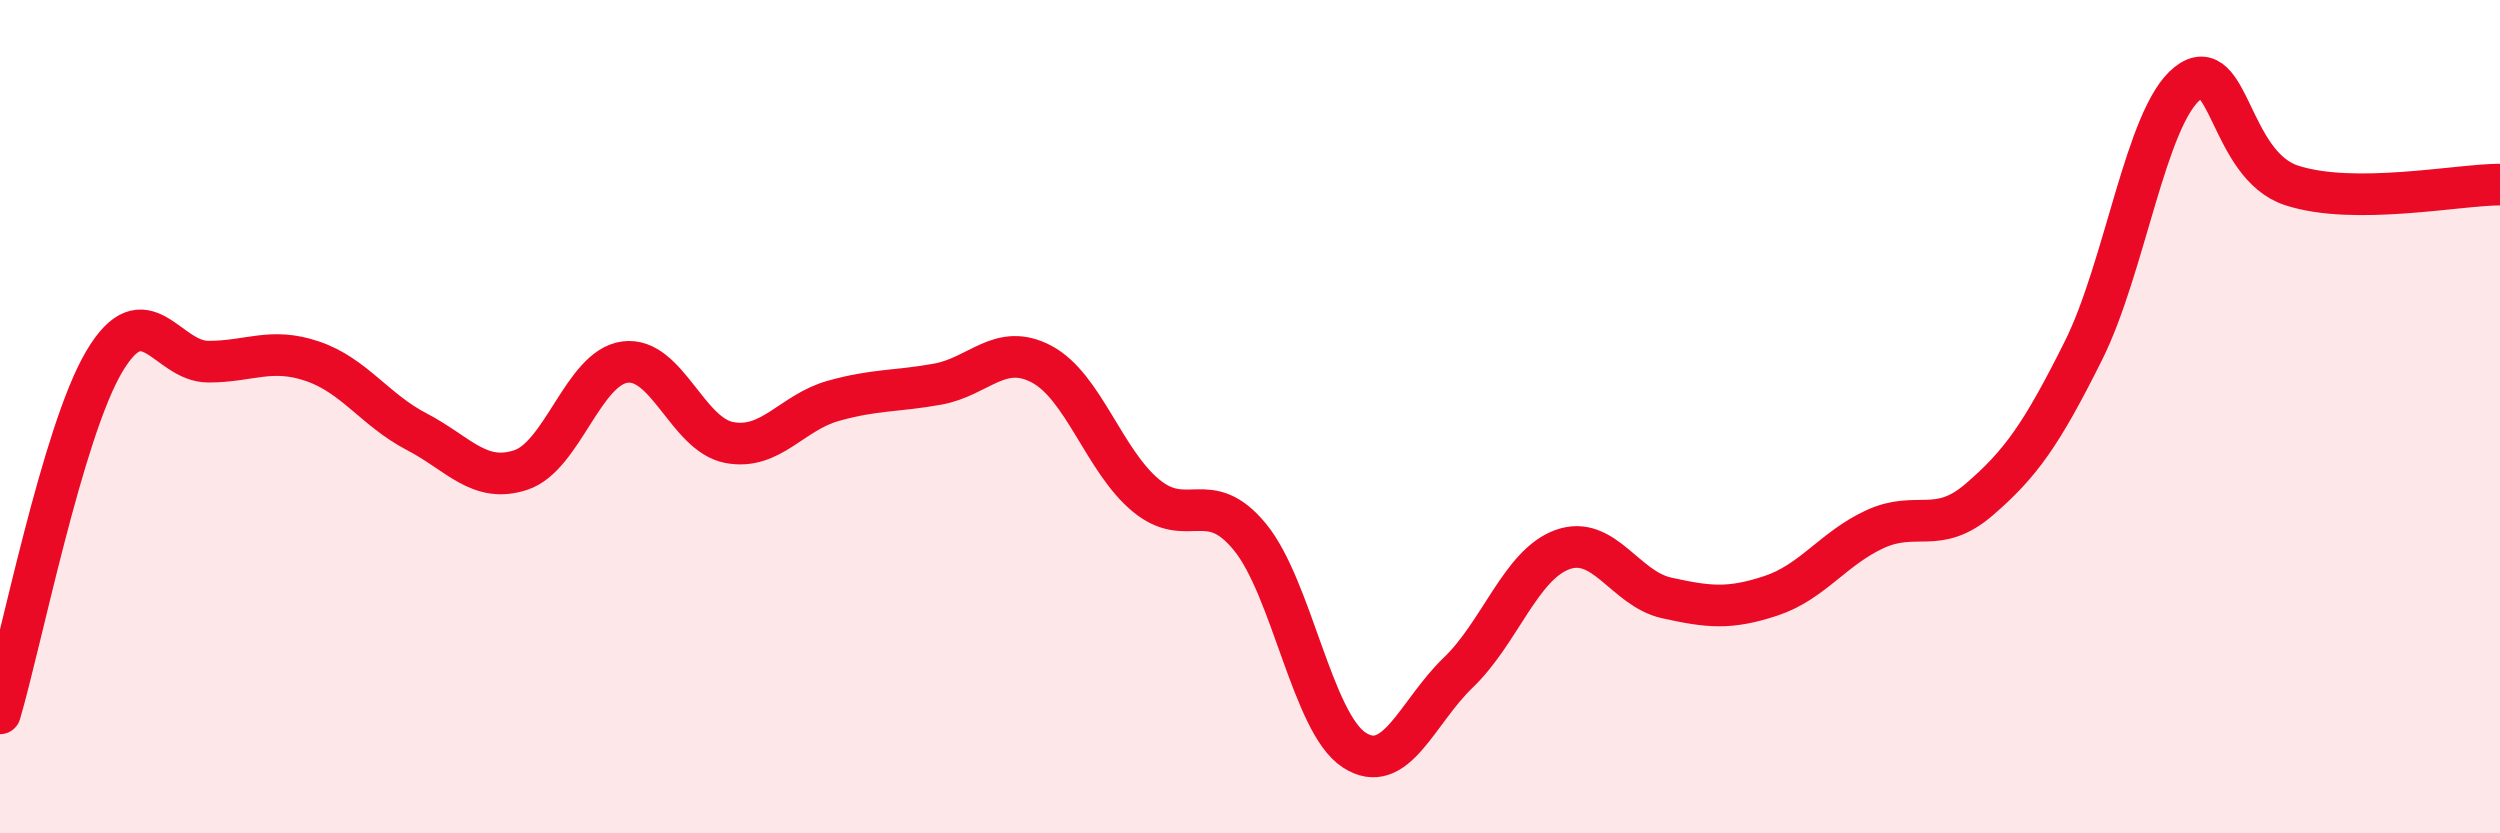
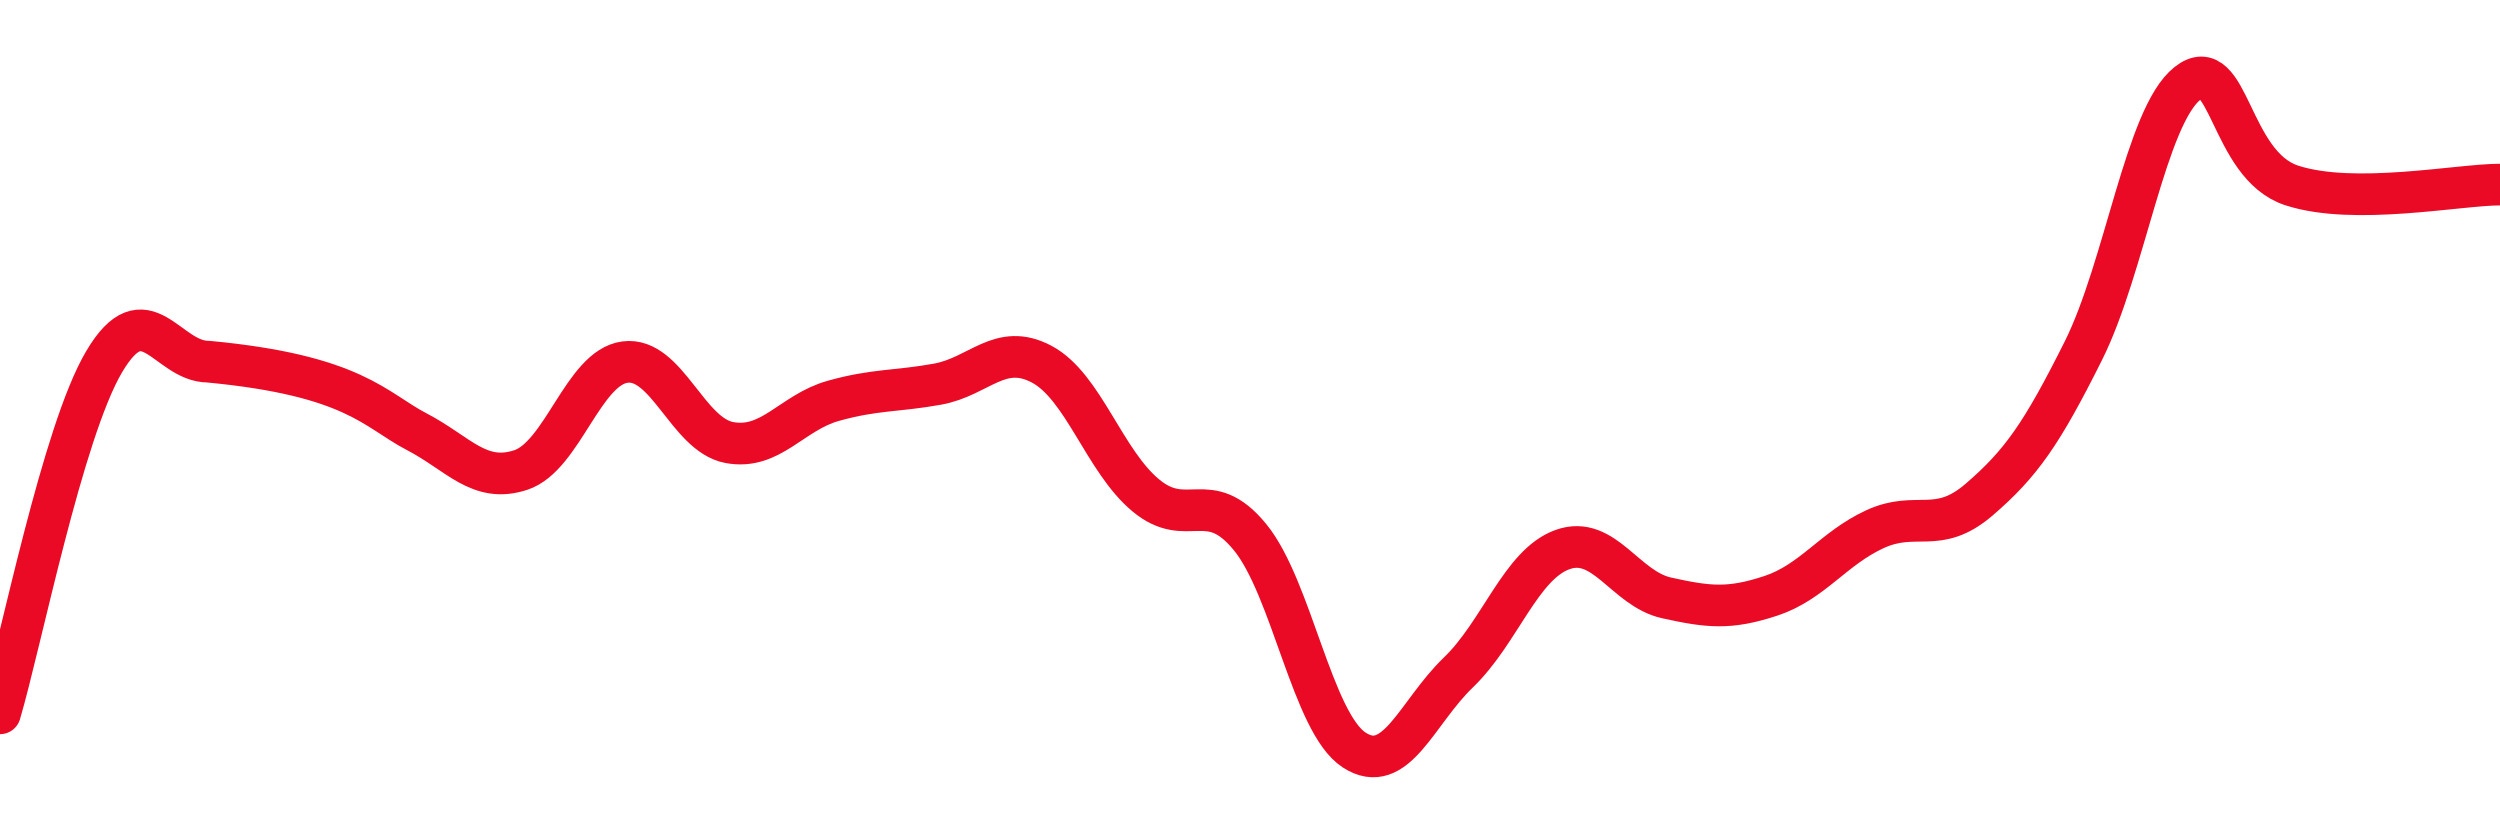
<svg xmlns="http://www.w3.org/2000/svg" width="60" height="20" viewBox="0 0 60 20">
-   <path d="M 0,17.12 C 0.5,15.43 1.5,10.37 2.5,8.68 C 3.5,6.99 4,8.68 5,8.68 C 6,8.68 6.5,8.33 7.5,8.67 C 8.5,9.01 9,9.84 10,10.36 C 11,10.88 11.5,11.61 12.5,11.28 C 13.5,10.95 14,8.82 15,8.69 C 16,8.56 16.5,10.43 17.5,10.62 C 18.5,10.81 19,9.9 20,9.62 C 21,9.34 21.5,9.4 22.5,9.22 C 23.5,9.04 24,8.21 25,8.74 C 26,9.27 26.5,11.06 27.5,11.89 C 28.5,12.72 29,11.67 30,12.89 C 31,14.11 31.5,17.35 32.5,18 C 33.5,18.65 34,17.1 35,16.14 C 36,15.18 36.5,13.55 37.5,13.19 C 38.5,12.83 39,14.13 40,14.35 C 41,14.57 41.5,14.63 42.5,14.3 C 43.5,13.97 44,13.16 45,12.7 C 46,12.24 46.5,12.85 47.5,11.99 C 48.5,11.13 49,10.42 50,8.42 C 51,6.42 51.5,2.79 52.5,2 C 53.5,1.21 53.5,3.96 55,4.45 C 56.5,4.94 59,4.43 60,4.43L60 20L0 20Z" fill="#EB0A25" opacity="0.1" stroke-linecap="round" stroke-linejoin="round" />
-   <path d="M 0,17.12 C 0.5,15.43 1.5,10.37 2.5,8.68 C 3.5,6.99 4,8.68 5,8.68 C 6,8.68 6.5,8.33 7.5,8.67 C 8.5,9.01 9,9.84 10,10.36 C 11,10.88 11.5,11.61 12.5,11.28 C 13.5,10.95 14,8.82 15,8.69 C 16,8.56 16.5,10.43 17.5,10.62 C 18.5,10.81 19,9.9 20,9.62 C 21,9.34 21.5,9.4 22.5,9.22 C 23.5,9.04 24,8.21 25,8.74 C 26,9.27 26.5,11.06 27.5,11.89 C 28.5,12.72 29,11.67 30,12.89 C 31,14.11 31.5,17.35 32.5,18 C 33.5,18.65 34,17.1 35,16.14 C 36,15.18 36.5,13.55 37.5,13.19 C 38.5,12.83 39,14.13 40,14.35 C 41,14.57 41.5,14.63 42.5,14.3 C 43.5,13.97 44,13.16 45,12.7 C 46,12.24 46.5,12.85 47.5,11.99 C 48.5,11.13 49,10.42 50,8.42 C 51,6.42 51.5,2.79 52.5,2 C 53.5,1.21 53.5,3.96 55,4.45 C 56.5,4.94 59,4.43 60,4.43" stroke="#EB0A25" stroke-width="1" fill="none" stroke-linecap="round" stroke-linejoin="round" />
+   <path d="M 0,17.12 C 0.5,15.43 1.5,10.37 2.5,8.68 C 3.5,6.99 4,8.68 5,8.68 C 8.5,9.01 9,9.84 10,10.36 C 11,10.88 11.5,11.61 12.5,11.28 C 13.5,10.95 14,8.82 15,8.69 C 16,8.56 16.5,10.43 17.5,10.62 C 18.5,10.81 19,9.9 20,9.62 C 21,9.34 21.5,9.4 22.5,9.22 C 23.5,9.04 24,8.21 25,8.74 C 26,9.27 26.5,11.06 27.5,11.89 C 28.5,12.72 29,11.67 30,12.89 C 31,14.11 31.5,17.35 32.5,18 C 33.5,18.65 34,17.1 35,16.14 C 36,15.18 36.5,13.55 37.5,13.19 C 38.5,12.83 39,14.13 40,14.35 C 41,14.57 41.5,14.63 42.5,14.3 C 43.5,13.97 44,13.16 45,12.7 C 46,12.24 46.5,12.85 47.5,11.99 C 48.5,11.13 49,10.42 50,8.42 C 51,6.42 51.5,2.79 52.5,2 C 53.5,1.21 53.5,3.96 55,4.45 C 56.5,4.94 59,4.43 60,4.43" stroke="#EB0A25" stroke-width="1" fill="none" stroke-linecap="round" stroke-linejoin="round" />
</svg>